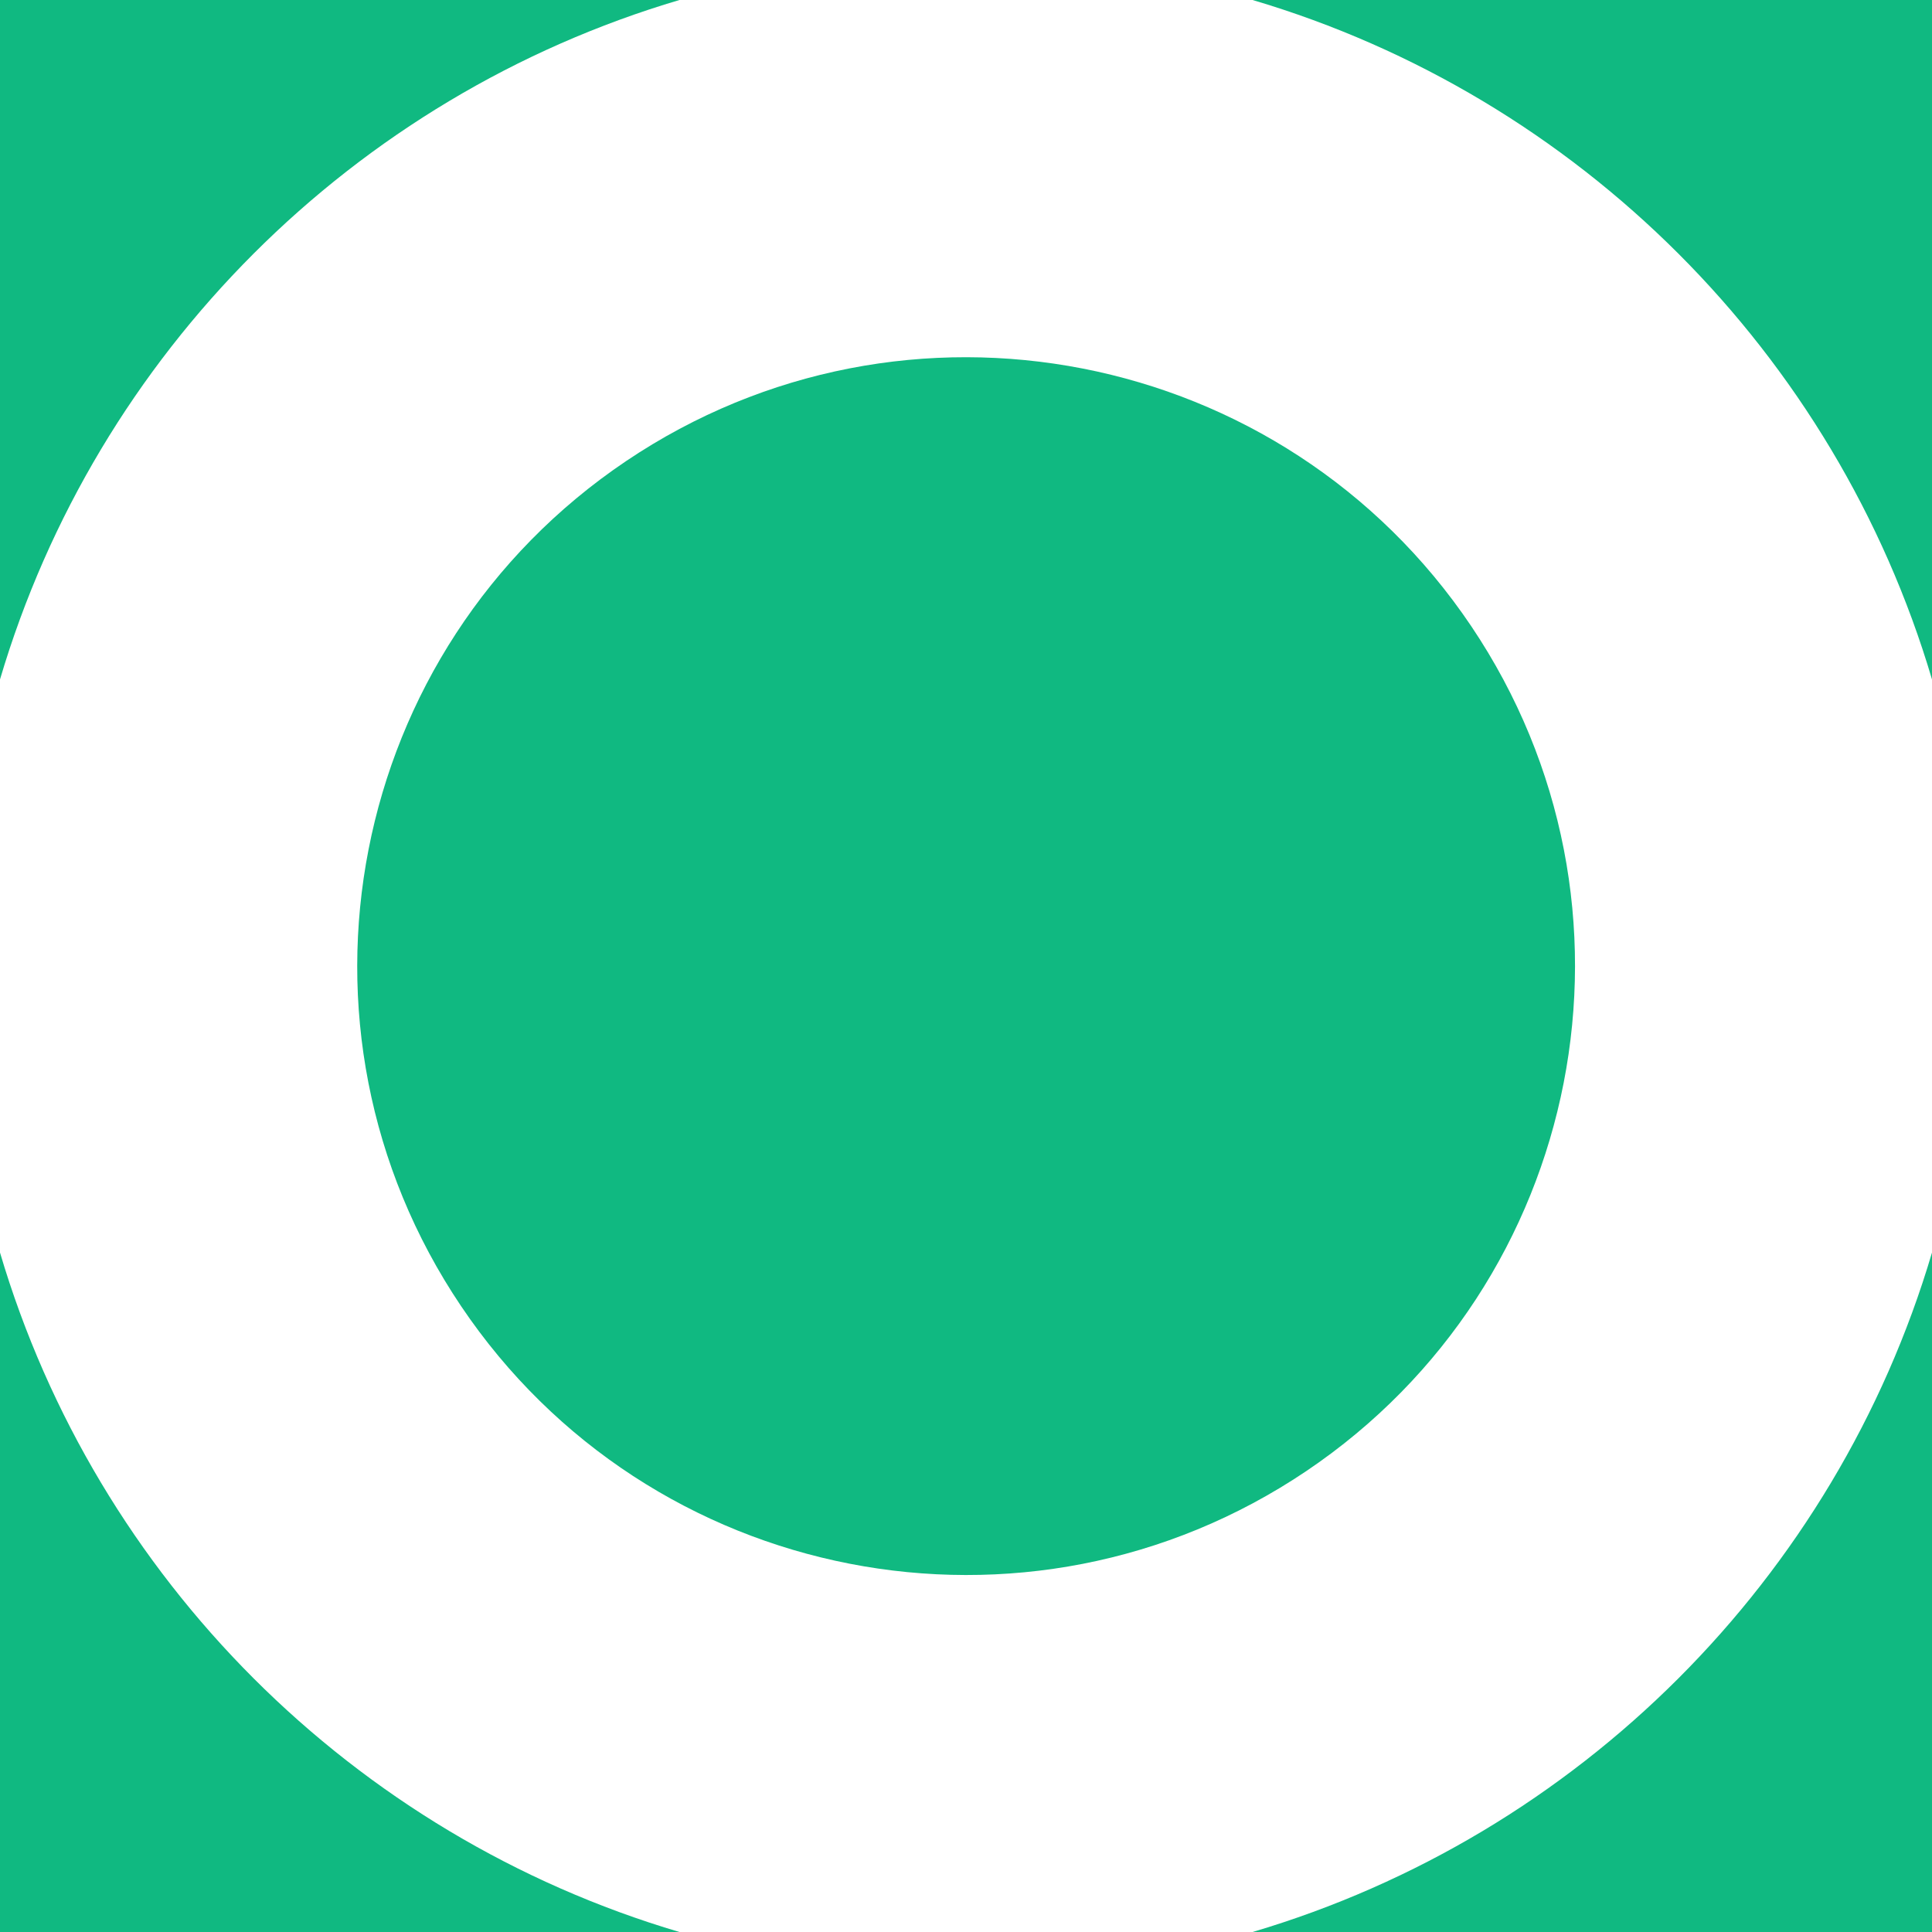
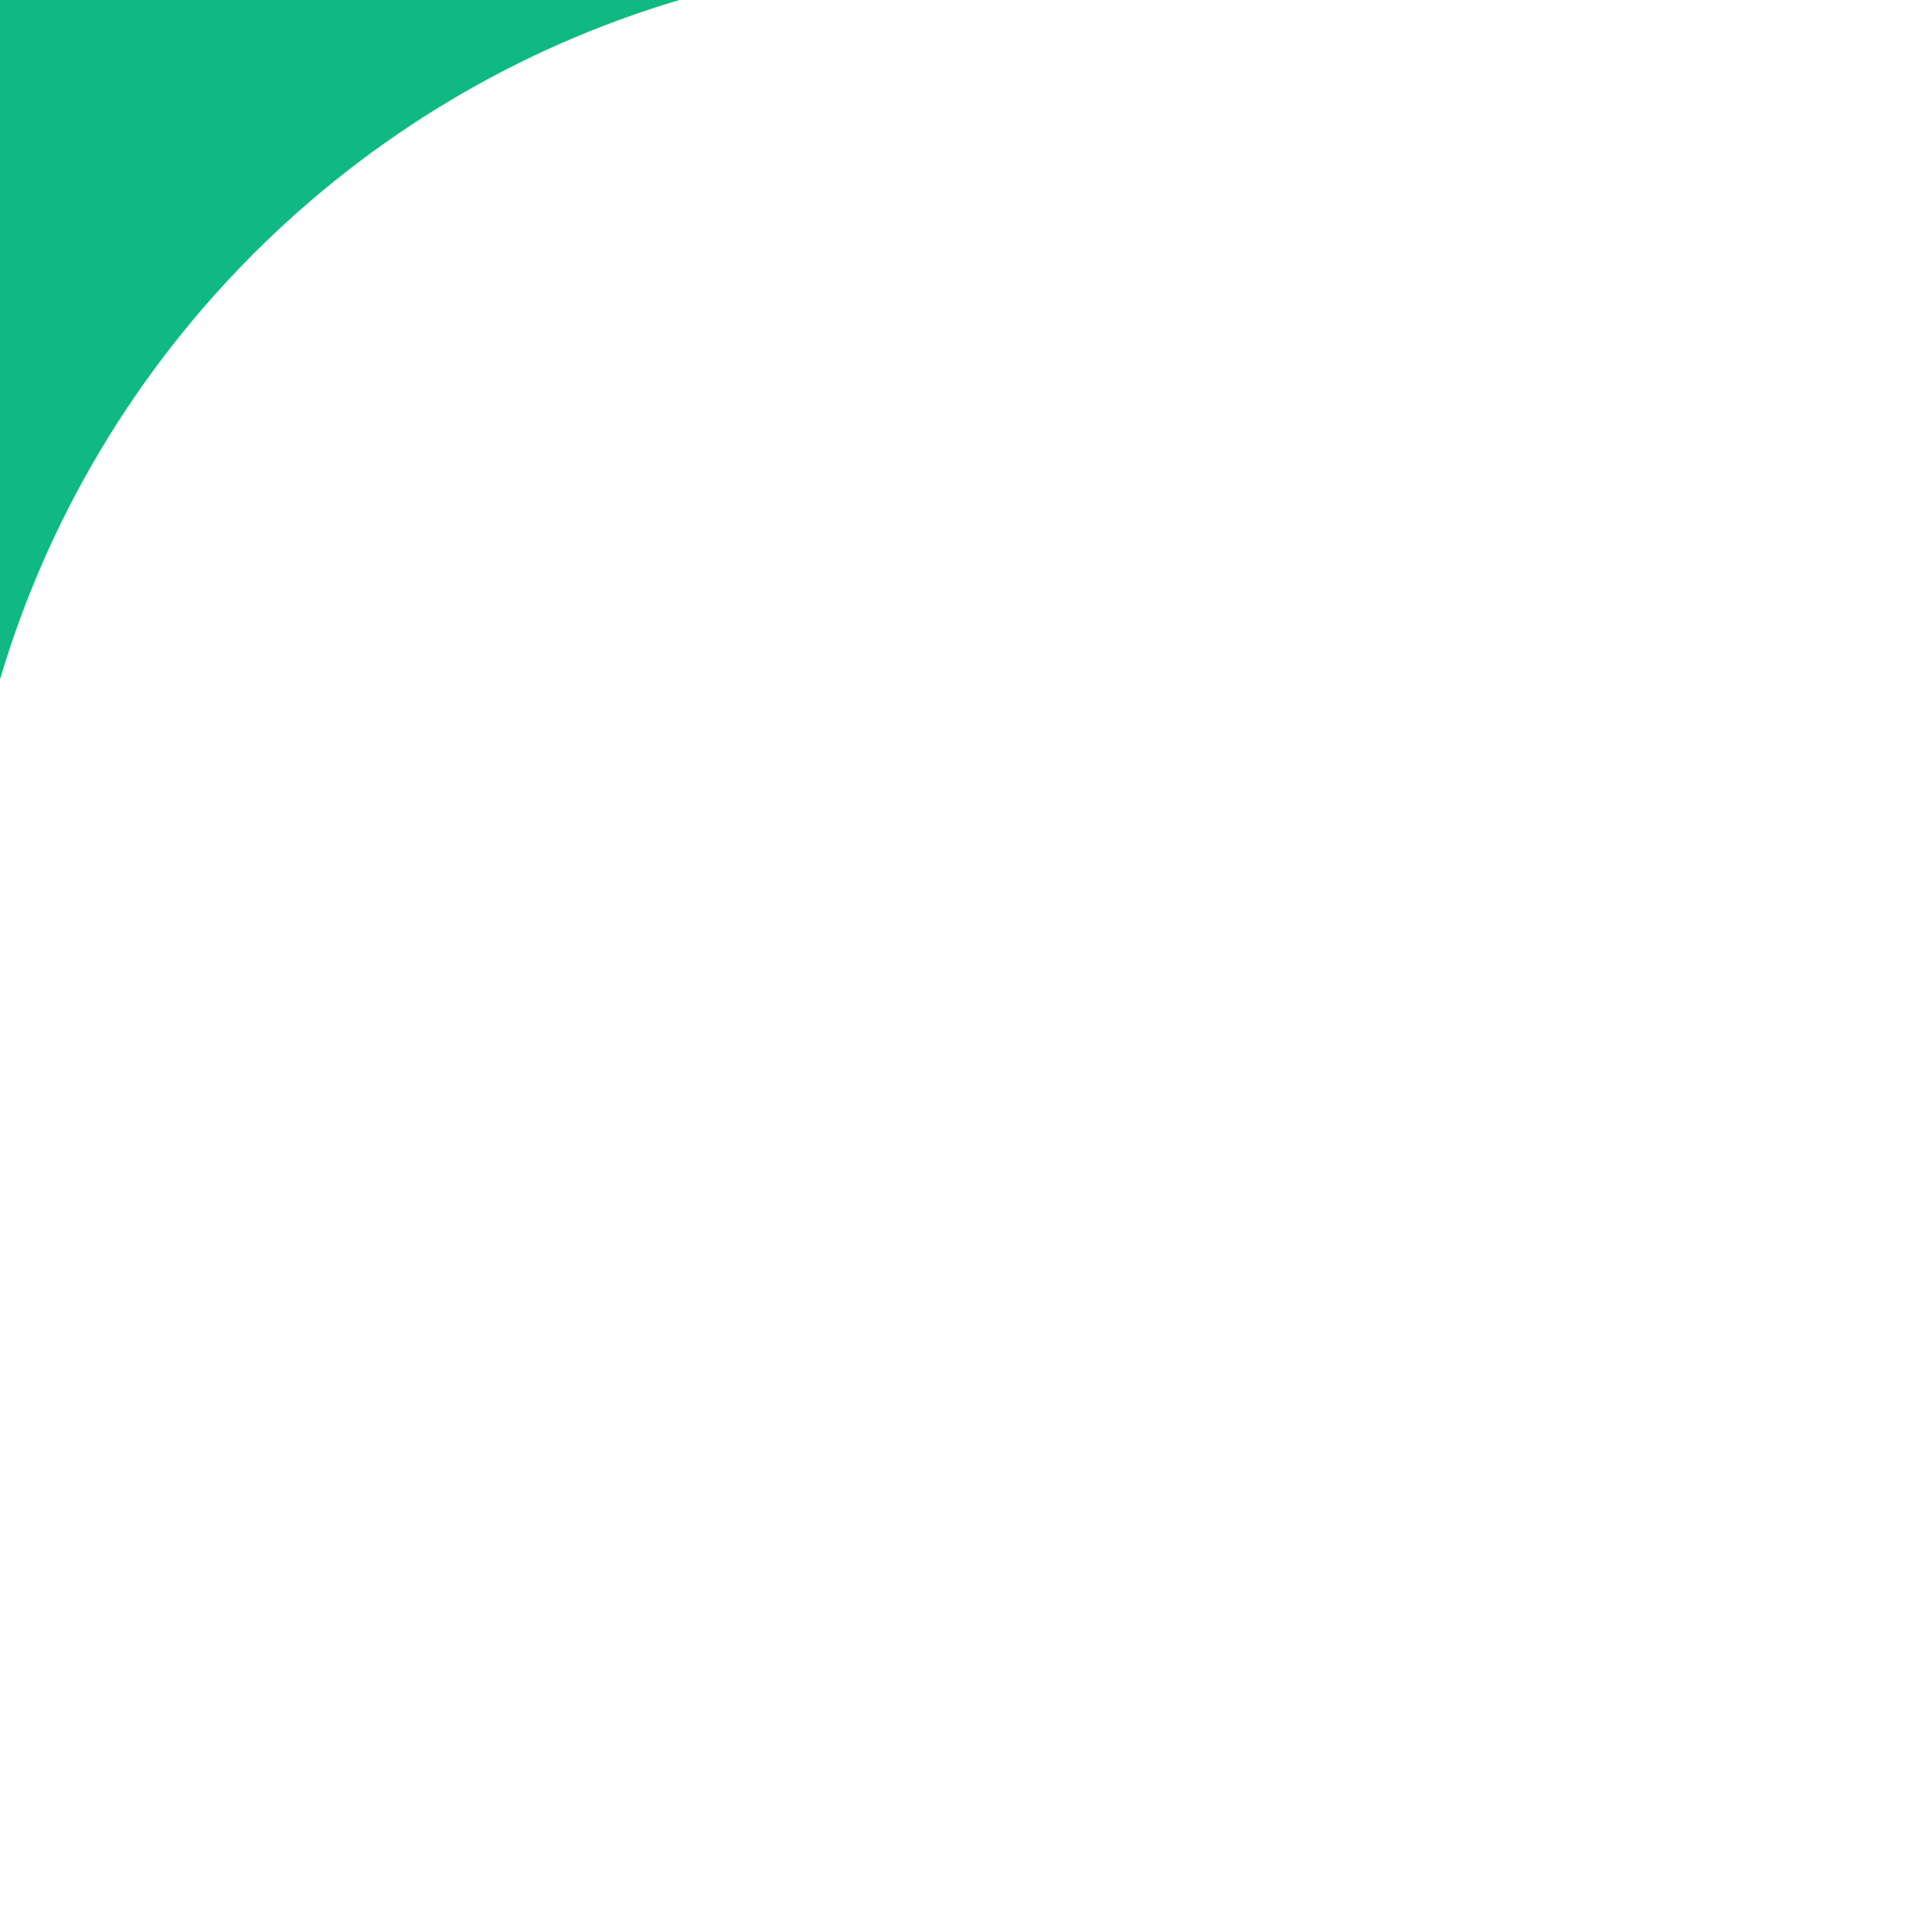
<svg xmlns="http://www.w3.org/2000/svg" width="50" height="50" viewBox="0 0 50 50" fill="none">
-   <path d="M32.416 50H50V32.416C47.503 40.856 40.855 47.503 32.416 50Z" fill="#10B981" />
-   <path d="M50 17.584V0H32.416C40.855 2.497 47.503 9.145 50 17.584Z" fill="#10B981" />
  <path d="M17.584 0H0V17.584C2.497 9.145 9.145 2.497 17.584 0Z" fill="#10B981" />
-   <path d="M0 32.416V50H17.584C9.145 47.503 2.497 40.855 0 32.416Z" fill="#10B981" />
-   <path d="M33.803 38.074C41.022 33.214 42.933 23.422 38.074 16.203C33.214 8.984 23.422 7.073 16.203 11.933C8.984 16.794 7.073 26.584 11.933 33.803C16.792 41.022 26.584 42.933 33.803 38.074Z" fill="#10B981" />
</svg>